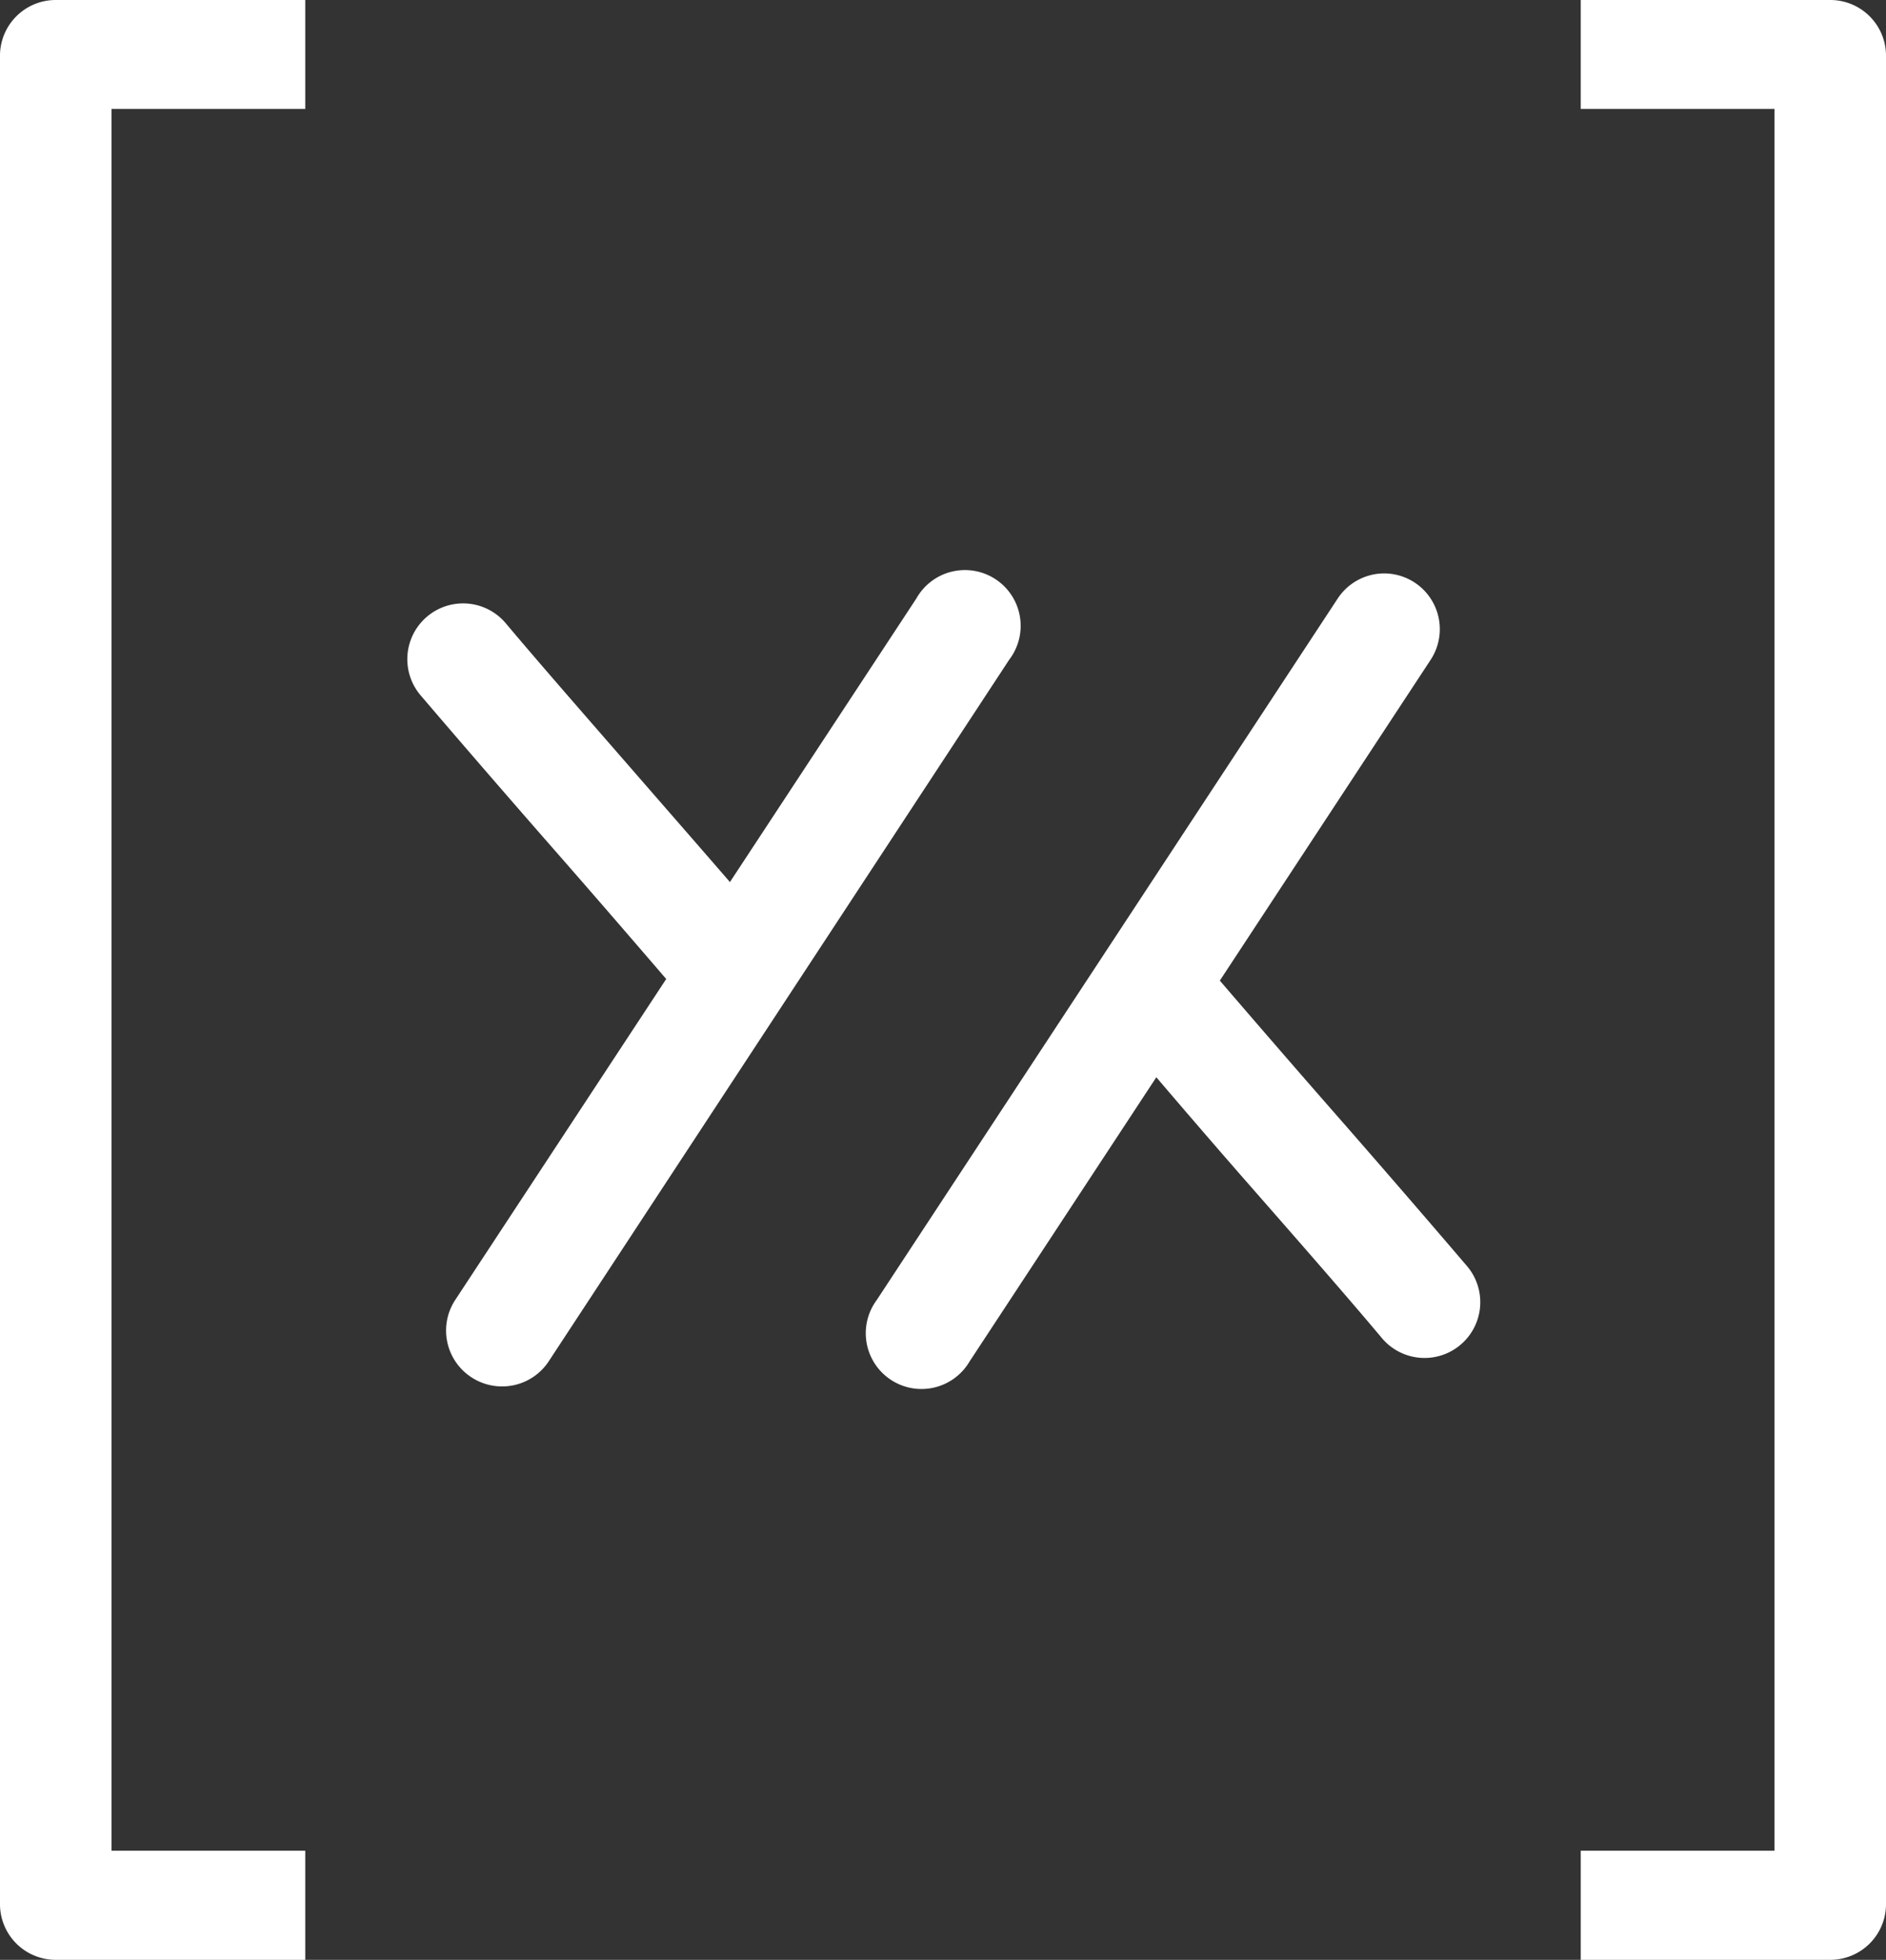
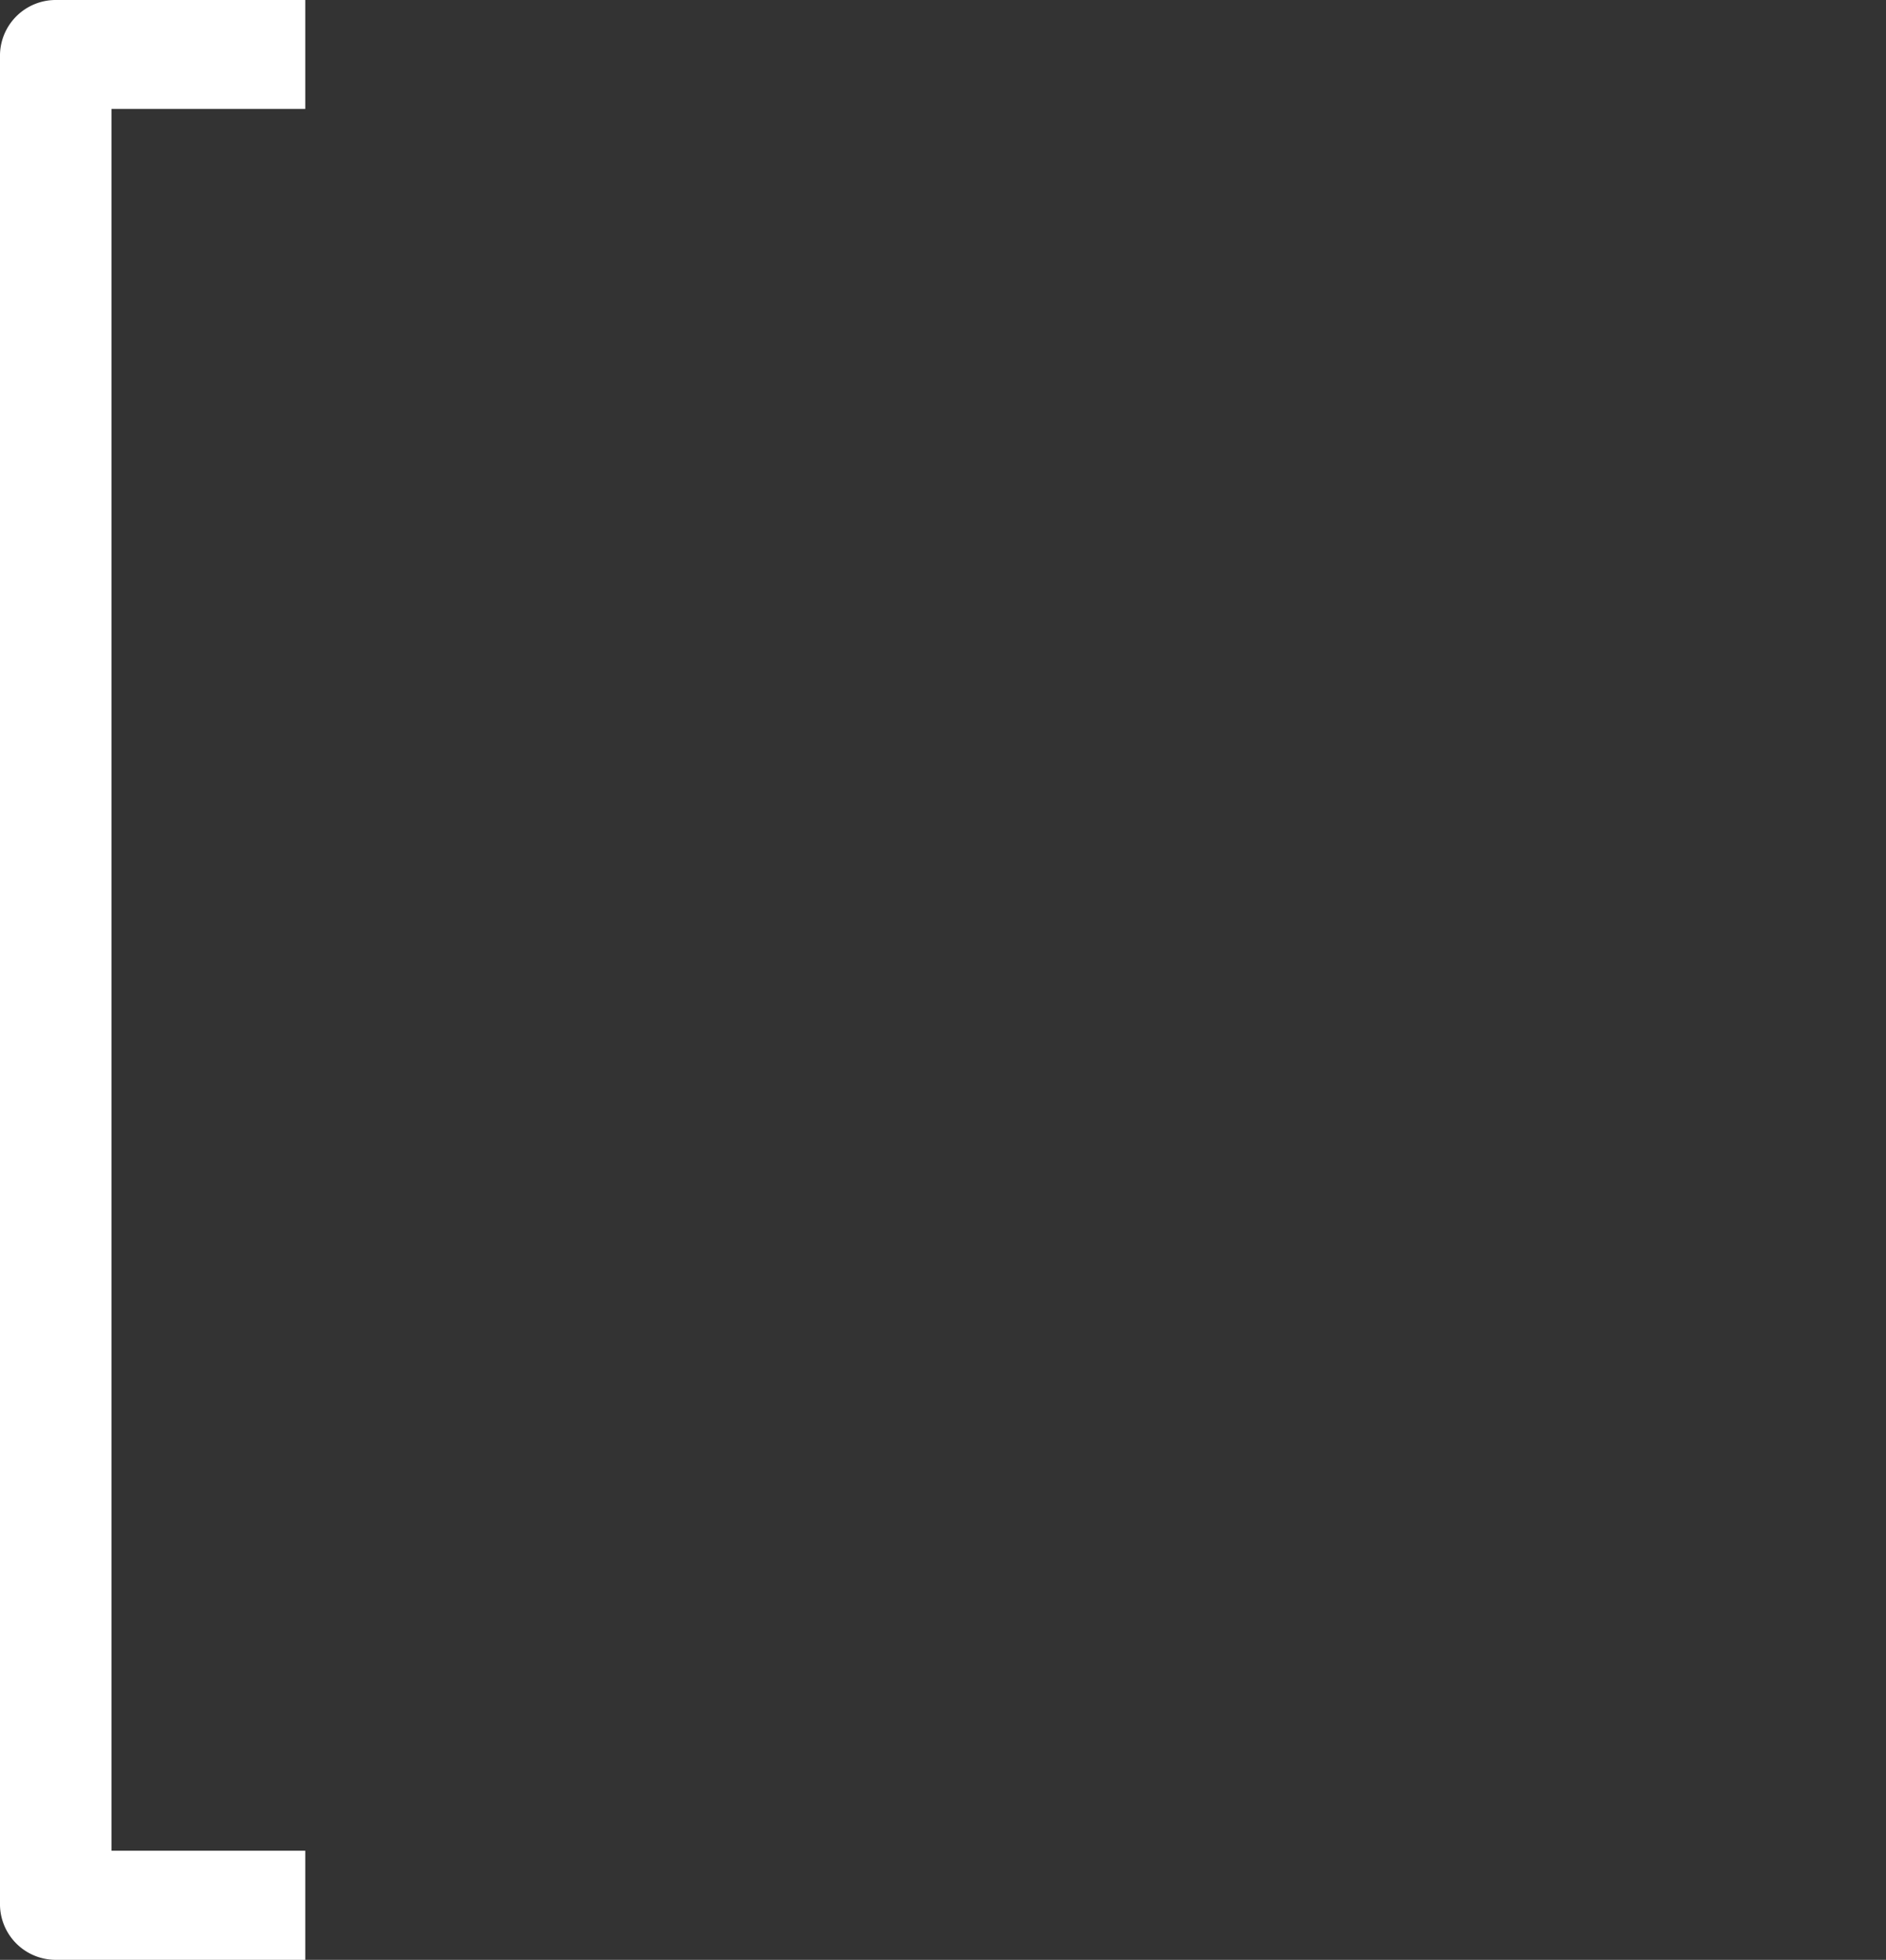
<svg xmlns="http://www.w3.org/2000/svg" viewBox="0 0 101.51 105.44">
  <rect x="0" y="0" width="101.51" height="105.44" fill="#333333" stroke="none" />
  <defs>
    <style>.cls-1{fill:#fff;}</style>
  </defs>
  <g id="Livello_2" data-name="Livello 2">
    <g id="Livello_1-2" data-name="Livello 1">
      <path class="cls-1" d="M16.43,105.44H3a3,3,0,0,1-3-2.93V2.93A3,3,0,0,1,3,0H16.43V5.86H6V99.57H16.43Z" />
-       <path class="cls-1" d="M98.51,105.44H85.08V99.57H95.51V5.86H85.08V0H98.51a3,3,0,0,1,3,2.93v99.58A3,3,0,0,1,98.51,105.44Z" />
-       <path class="cls-1" d="M27,74.59a3,3,0,0,1-1.64-.5,3,3,0,0,1-.86-4.15L49.32,32.2a3,3,0,1,1,5,3.29L29.54,73.23A3,3,0,0,1,27,74.59Z" />
-       <path class="cls-1" d="M39.27,55.05A3,3,0,0,1,37,54c-2-2.33-4.6-5.35-7.16-8.27s-5.22-6-7.21-8.33a3,3,0,0,1,4.59-3.87c1.95,2.32,4.59,5.33,7.13,8.25s5.24,6,7.24,8.36a3,3,0,0,1-2.29,4.93Z" />
-       <path class="cls-1" d="M74.48,30.85A3,3,0,0,1,77,35.5L52.19,73.24a3,3,0,1,1-5-3.3L72,32.2A3,3,0,0,1,74.48,30.85Z" />
-       <path class="cls-1" d="M62.24,50.39a3,3,0,0,1,2.3,1.07c2,2.33,4.6,5.35,7.16,8.27s5.22,6,7.21,8.33a3,3,0,1,1-4.59,3.86c-1.95-2.32-4.59-5.33-7.14-8.24S62,57.69,60,55.32a3,3,0,0,1,2.29-4.93Z" />
    </g>
  </g>
</svg>